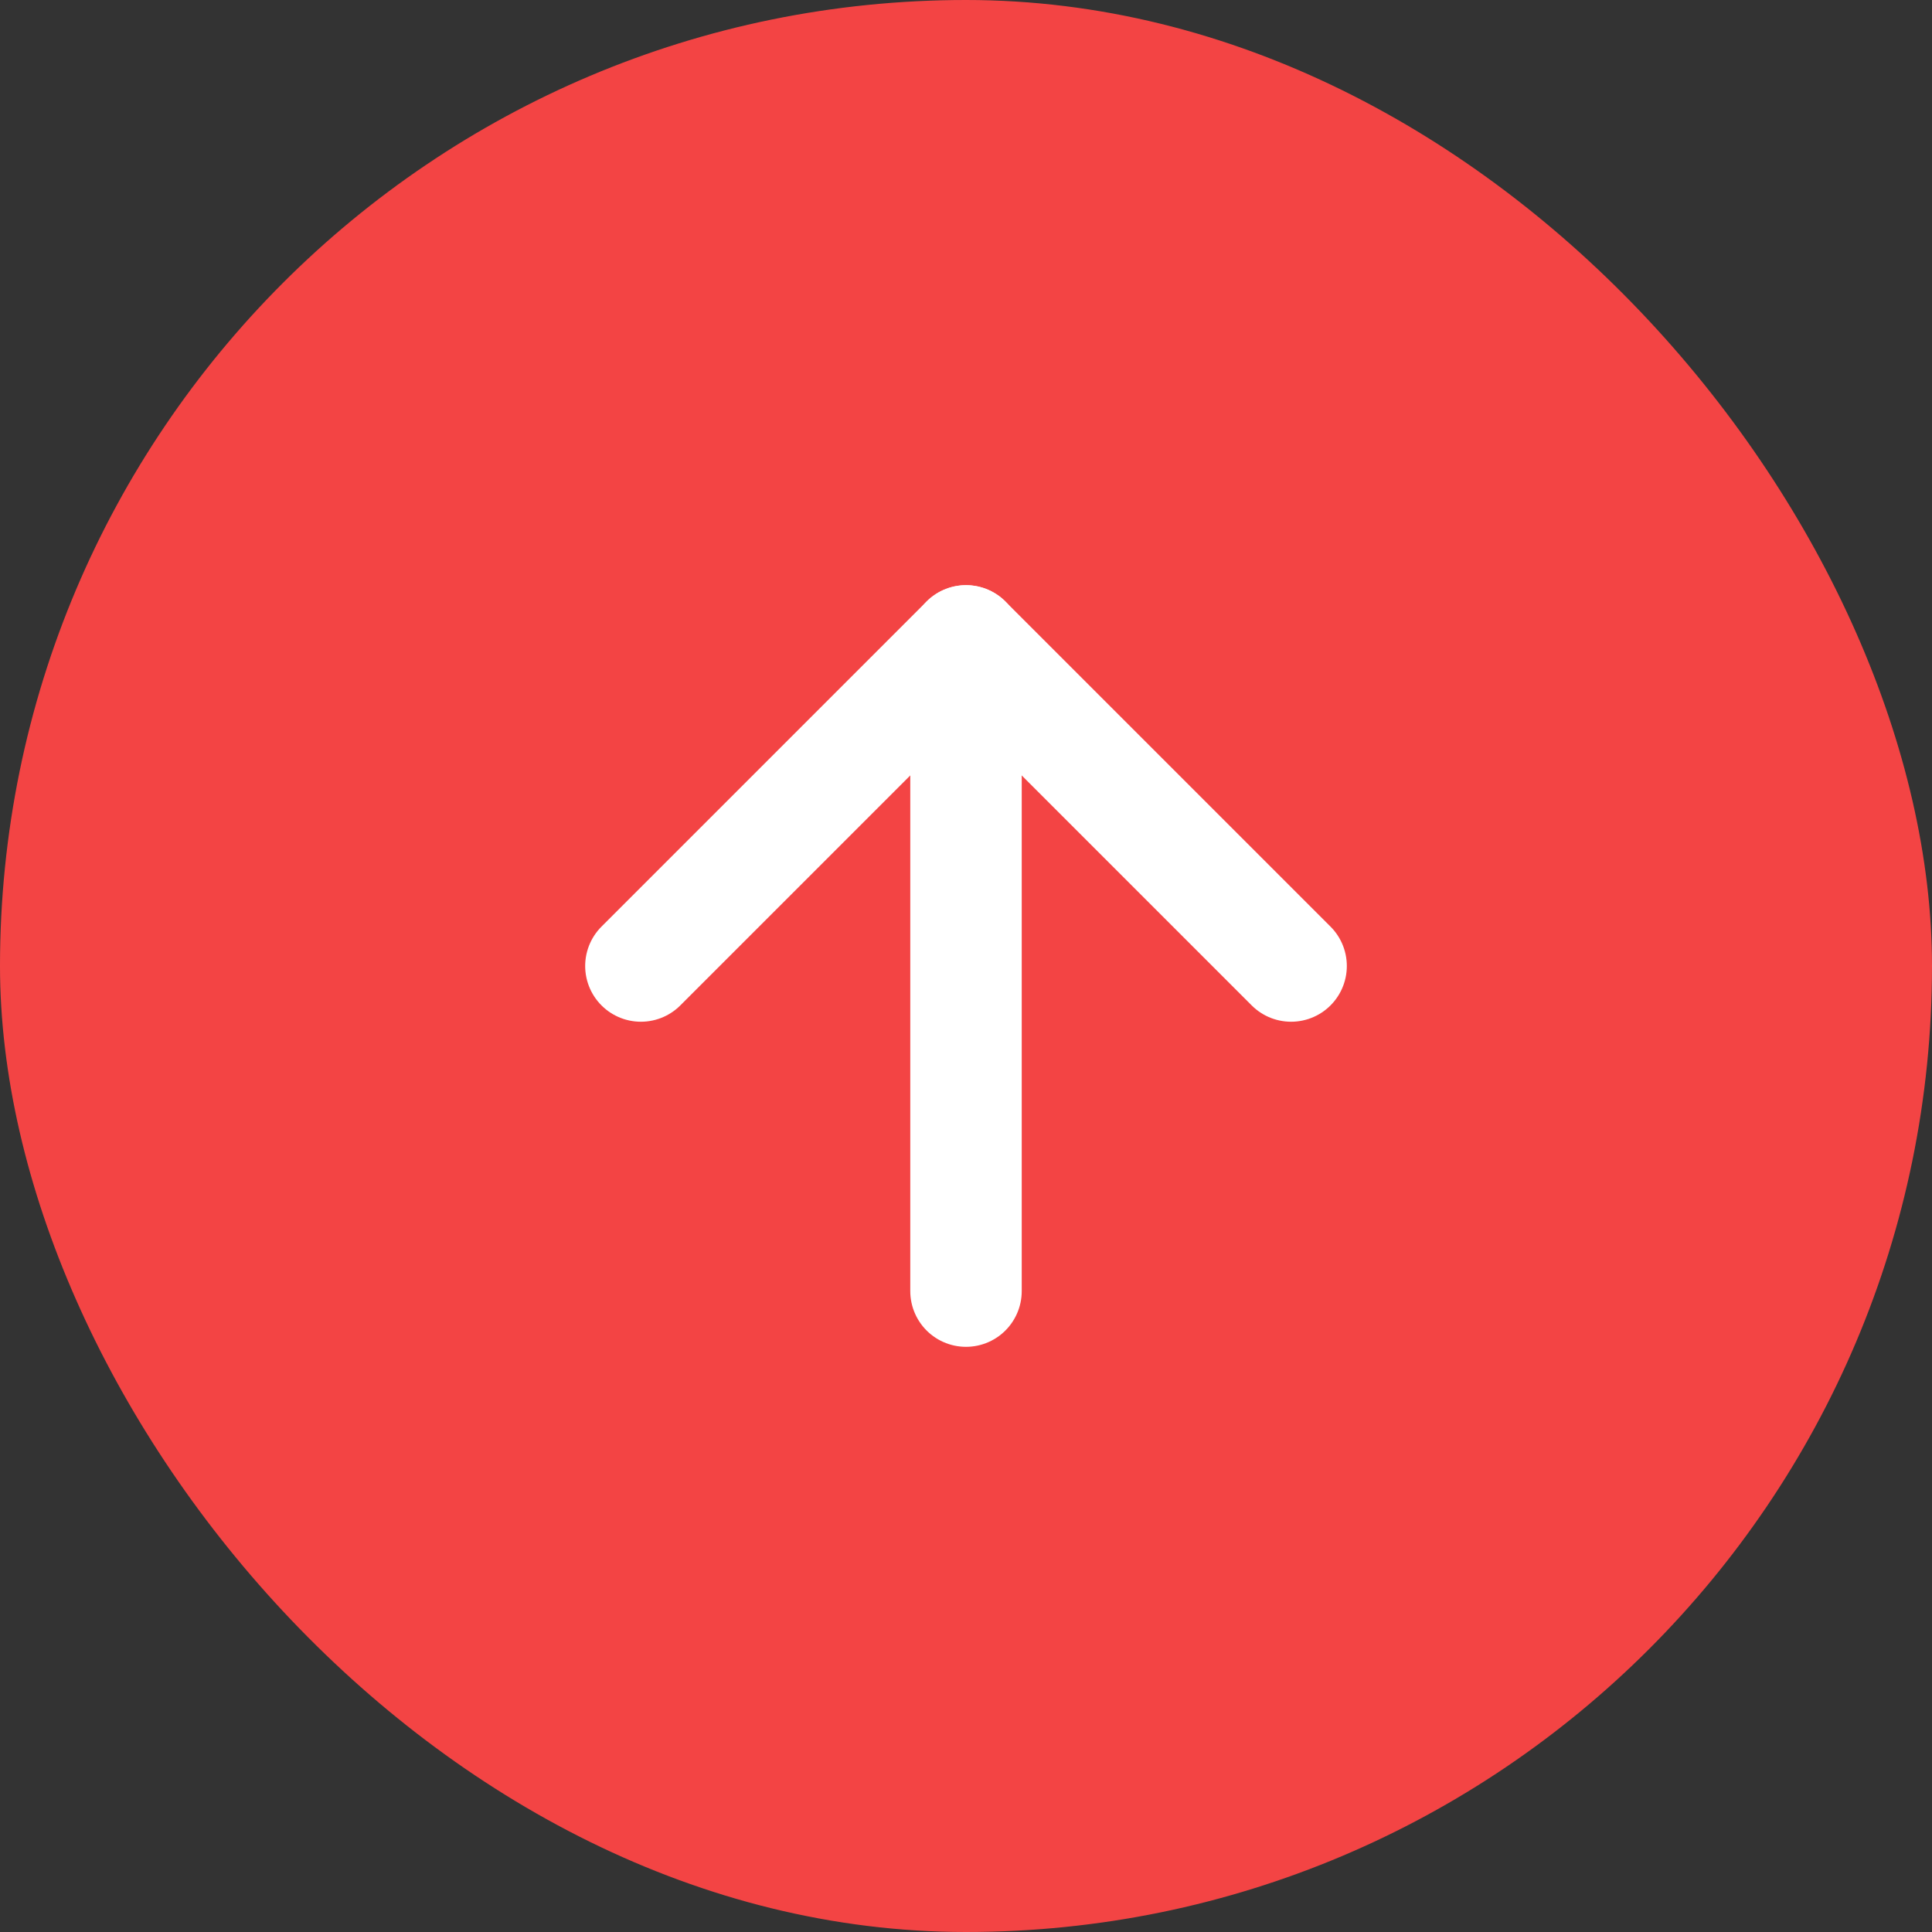
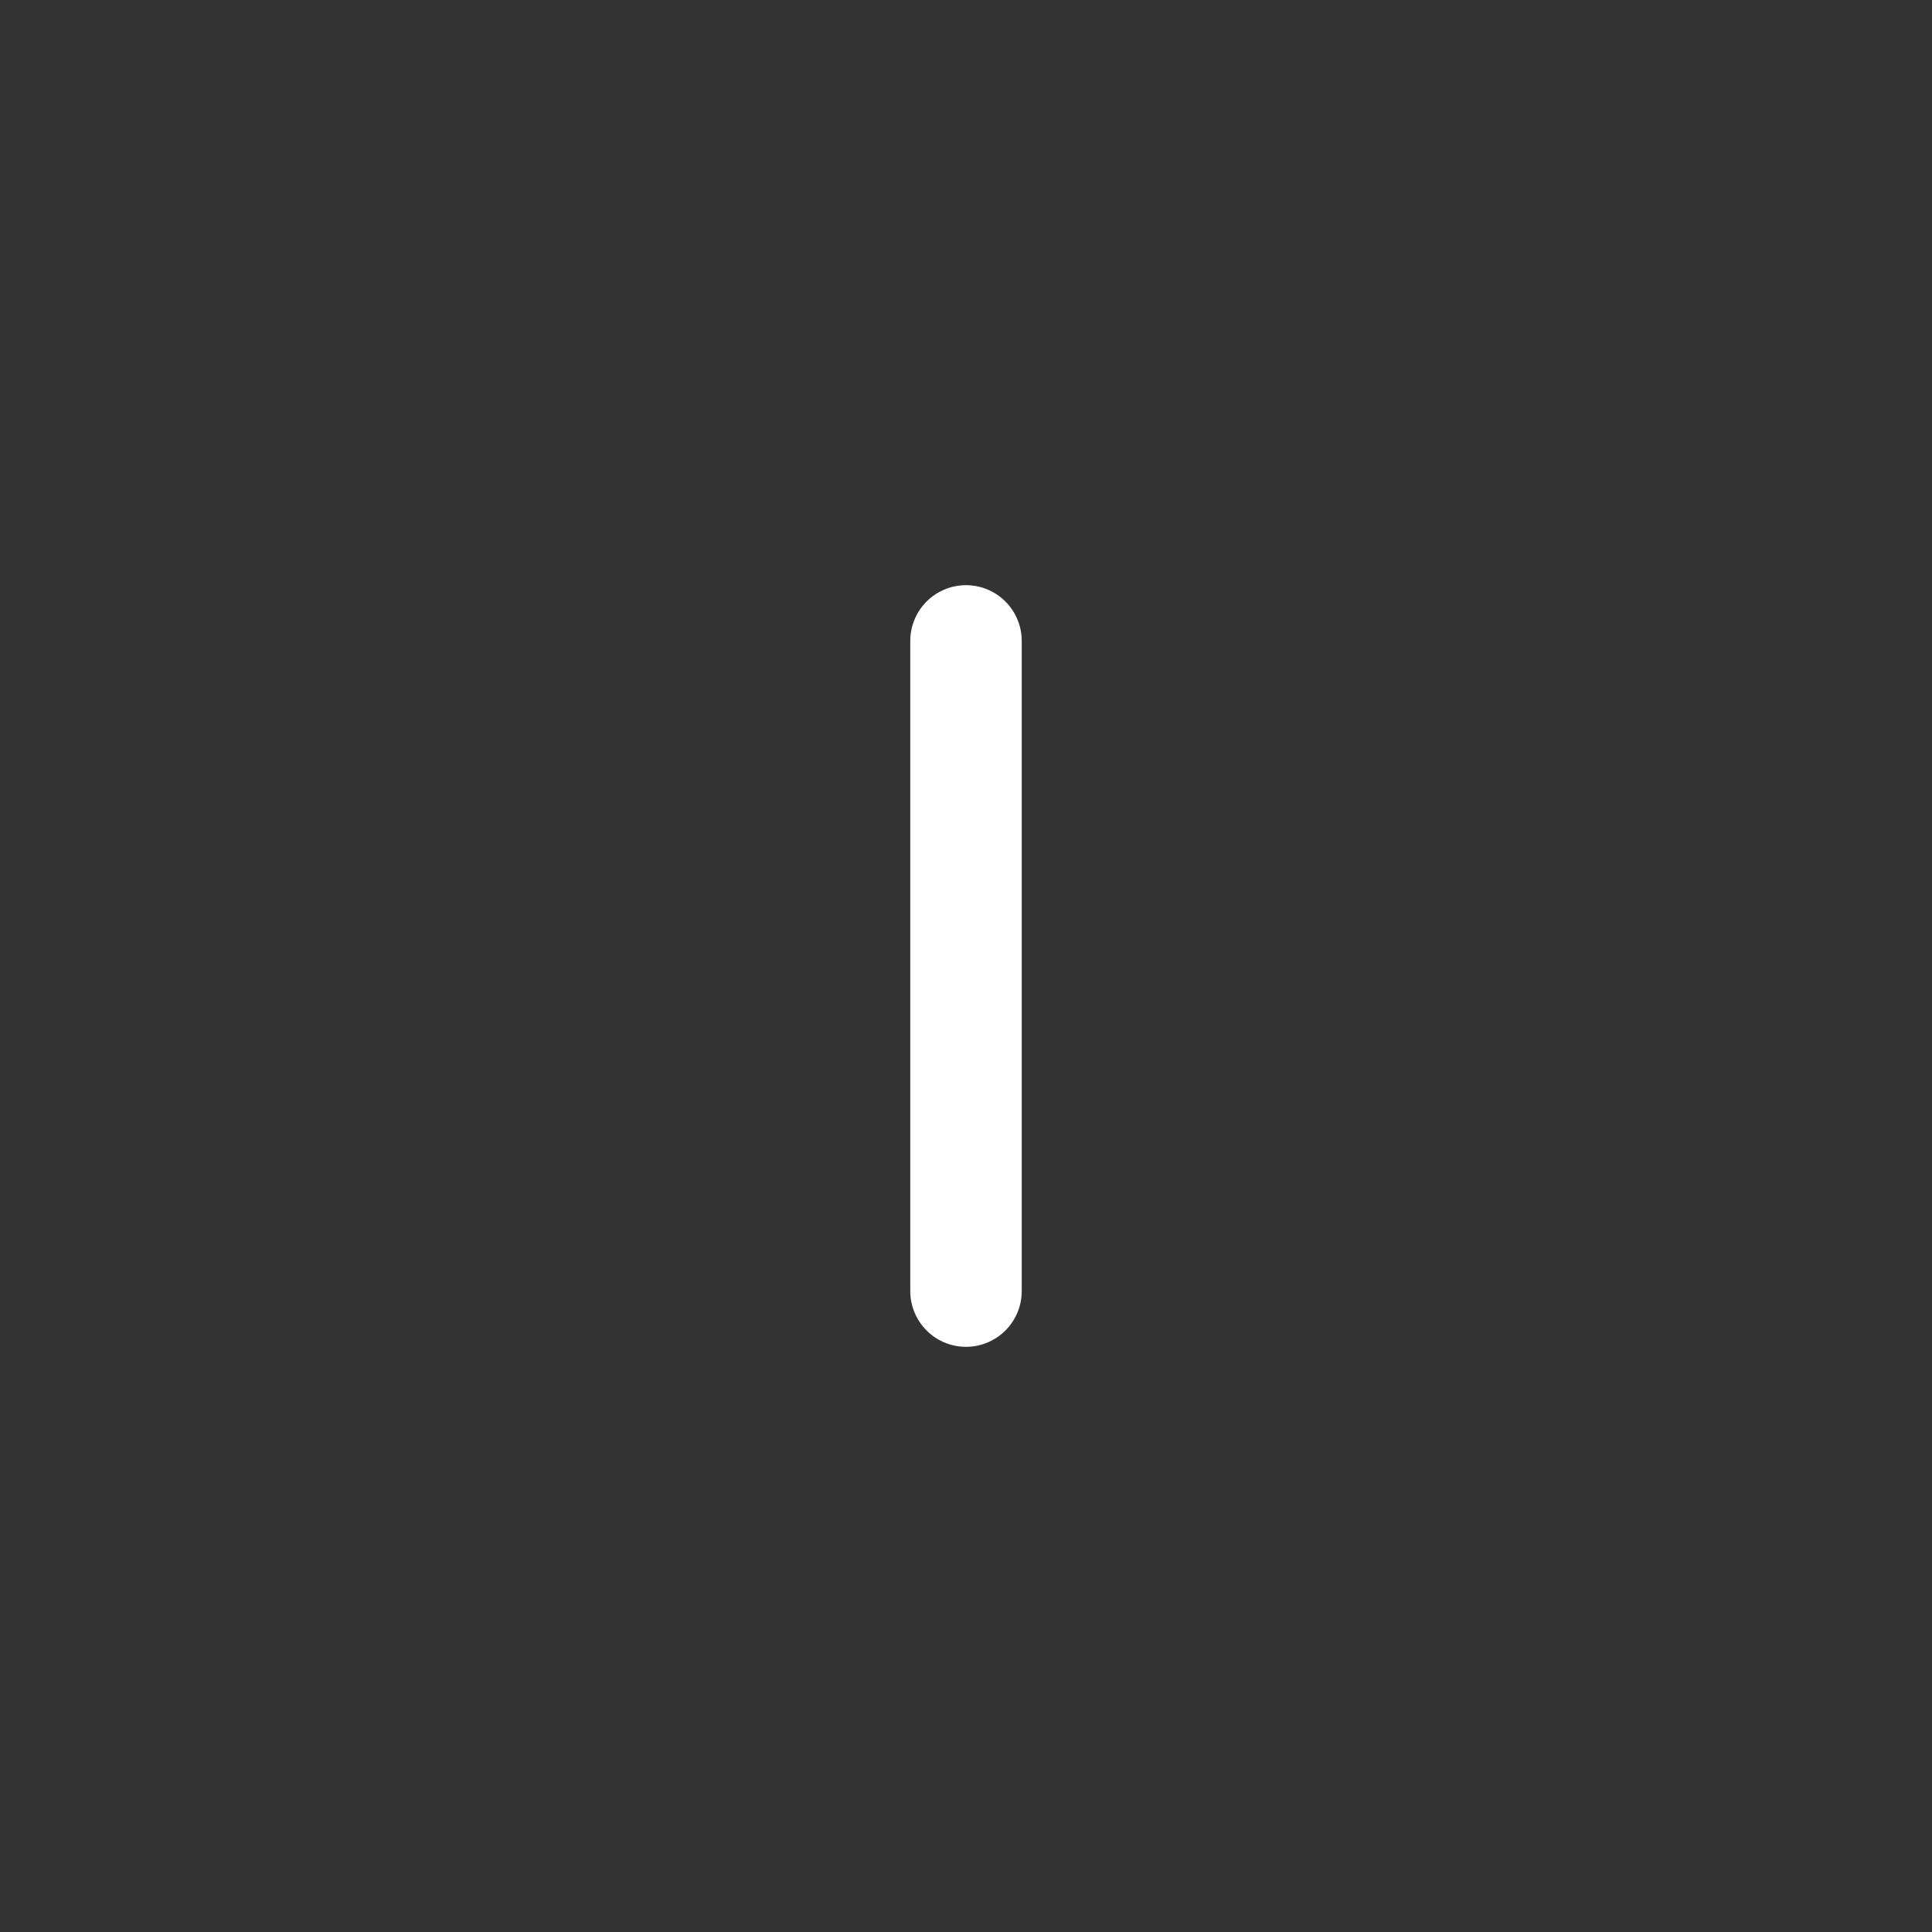
<svg xmlns="http://www.w3.org/2000/svg" width="52" height="52" viewBox="0 0 52 52" fill="none">
  <rect x="0" y="0" width="52" height="52" fill="#333333" stroke="none" />
-   <rect width="52" height="52" rx="26" fill="#F94545" fill-opacity="0.97" />
  <path d="M26 34.75V17.25" stroke="white" stroke-width="3" stroke-linecap="round" stroke-linejoin="round" />
-   <path d="M17.25 26L26 17.25L34.75 26" stroke="white" stroke-width="3" stroke-linecap="round" stroke-linejoin="round" />
</svg>